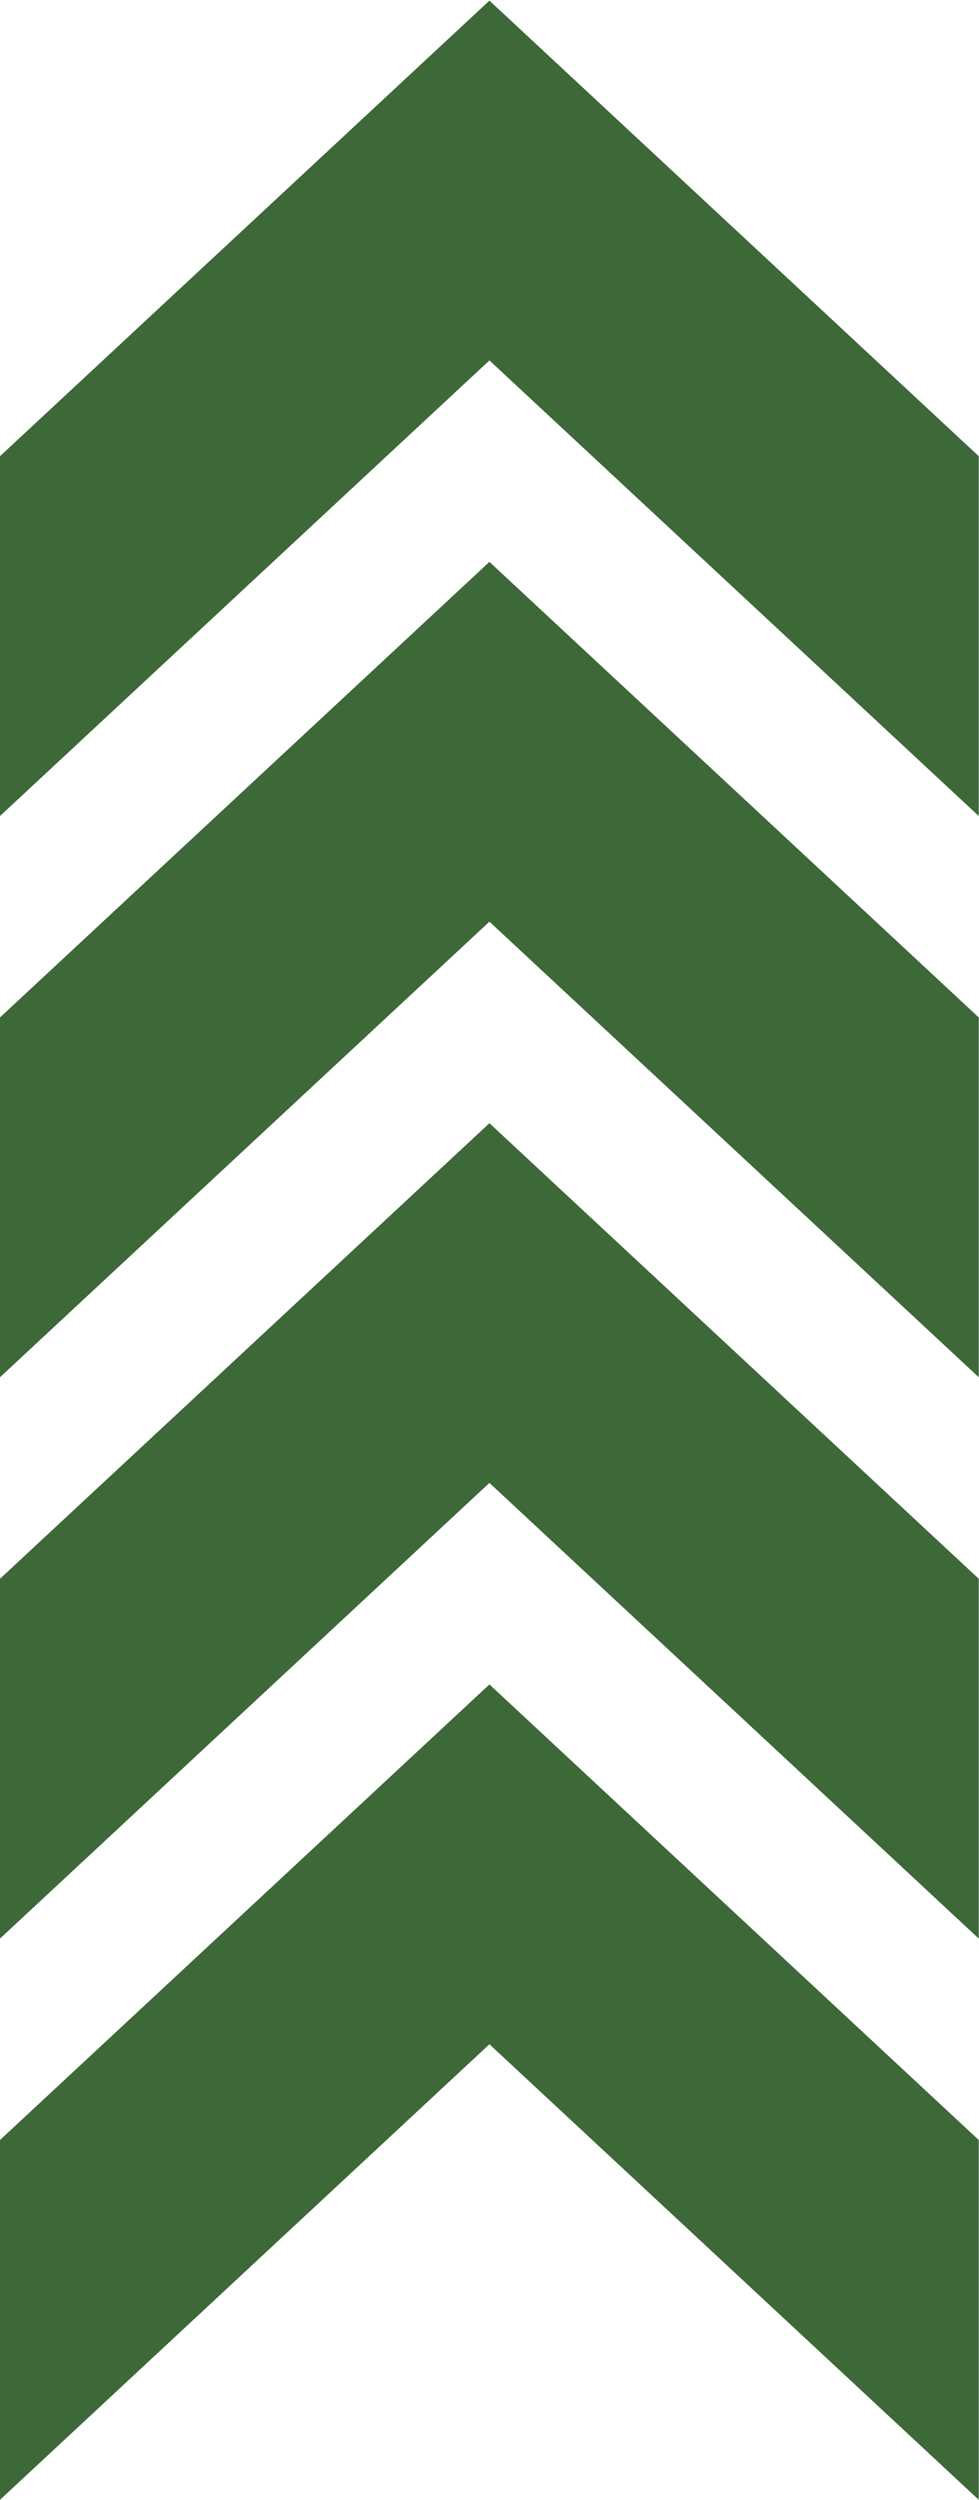
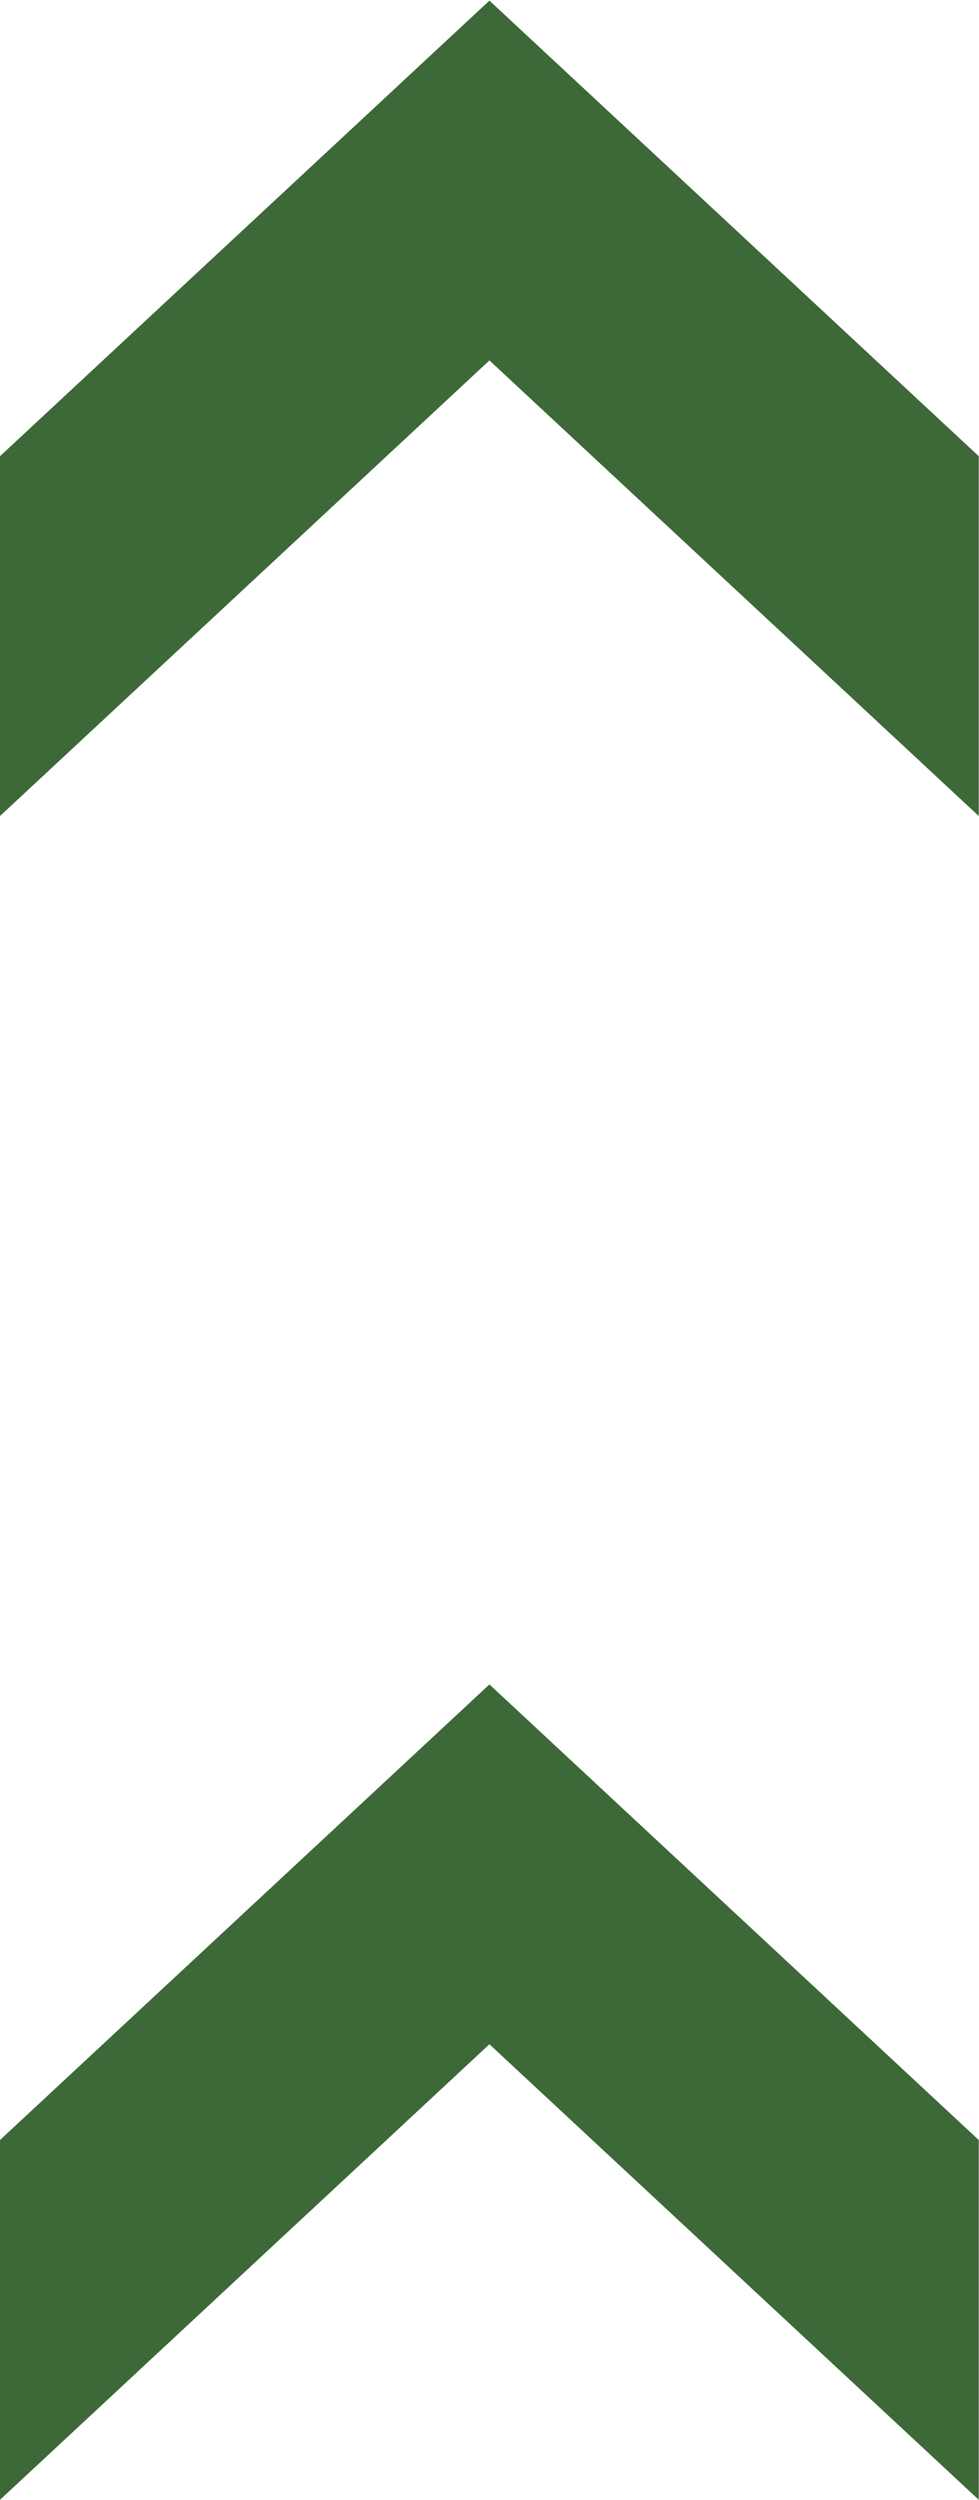
<svg xmlns="http://www.w3.org/2000/svg" xmlns:ns1="http://sodipodi.sourceforge.net/DTD/sodipodi-0.dtd" xmlns:ns2="http://www.inkscape.org/namespaces/inkscape" id="svg2" width="50.667" height="129.333" viewBox="0 0 50.667 129.333" ns1:docname="ar2.ai">
  <defs id="defs6" />
  <g id="g8" ns2:groupmode="layer" ns2:label="ar2" transform="matrix(1.333,0,0,-1.333,0,129.333)">
    <g id="g10" transform="translate(0,13.965)">
      <path d="m 0,0 v -5 -3.965 -5 L 19.002,3.717 38,-13.965 V 0 L 19.002,17.682 Z" style="fill:#3d6837;fill-opacity:1;fill-rule:nonzero;stroke:none" id="path12" />
    </g>
    <g id="g14" transform="translate(0,35.748)">
-       <path d="m 0,0 v -4.999 -3.966 -5 L 19.002,3.721 38,-13.965 V 0 L 19.002,17.682 Z" style="fill:#3d6837;fill-opacity:1;fill-rule:nonzero;stroke:none" id="path16" />
-     </g>
+       </g>
    <g id="g18" transform="translate(0,57.535)">
-       <path d="m 0,0 v -5 -3.966 -4.999 L 19.002,3.717 38,-13.965 V 0 L 19.002,17.681 Z" style="fill:#3d6837;fill-opacity:1;fill-rule:nonzero;stroke:none" id="path20" />
-     </g>
+       </g>
    <g id="g22" transform="translate(19.002,97)">
      <path d="m 0,0 -19.002,-17.682 v -5.001 -3.964 -5.001 L 0,-13.965 18.998,-31.648 v 13.966 z" style="fill:#3d6837;fill-opacity:1;fill-rule:nonzero;stroke:none" id="path24" />
    </g>
  </g>
</svg>